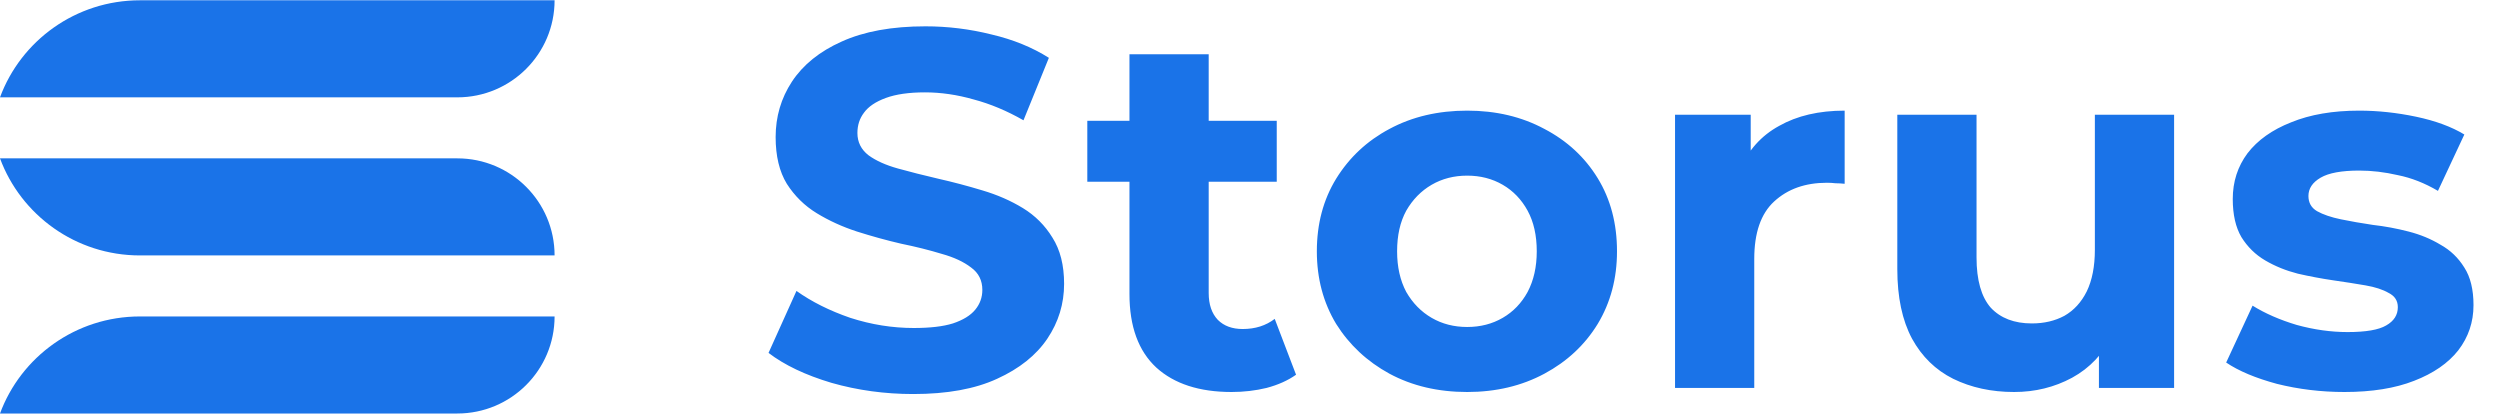
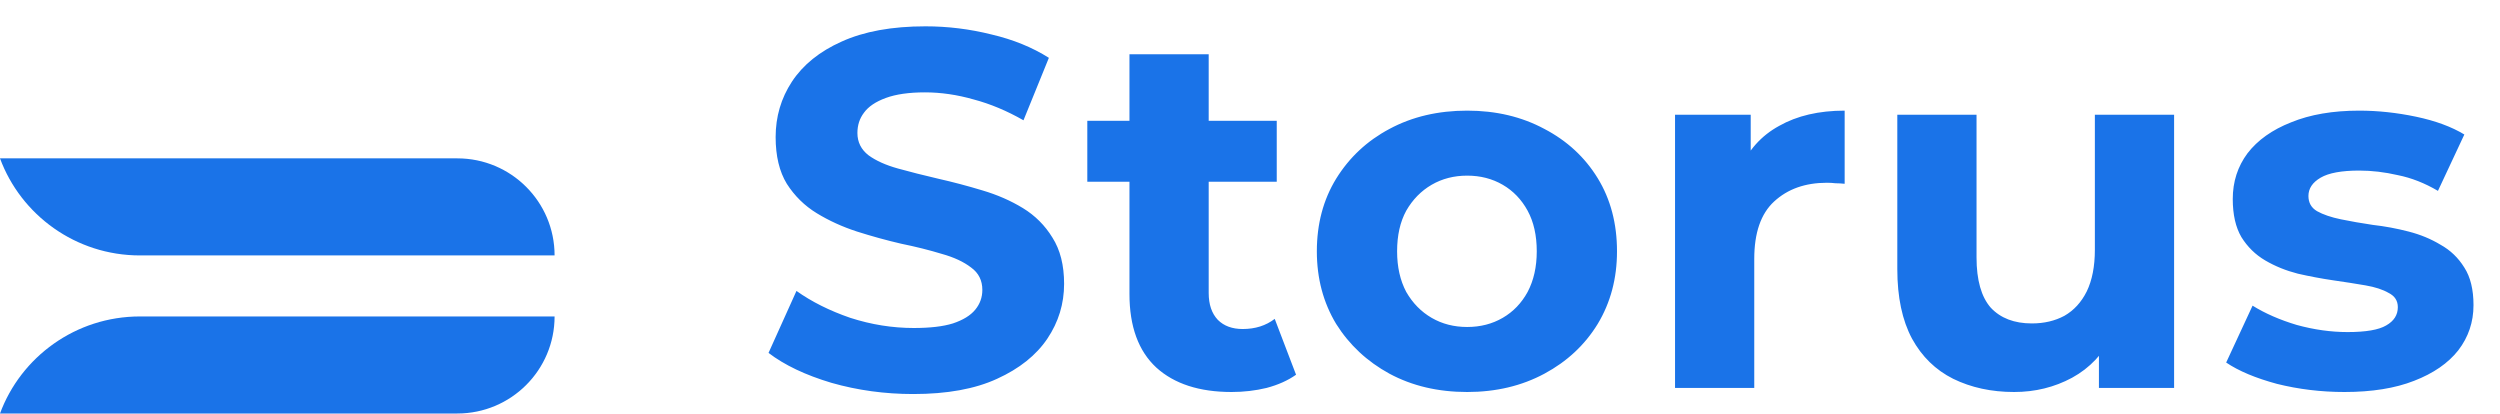
<svg xmlns="http://www.w3.org/2000/svg" width="145" height="24" viewBox="0 0 145 24" fill="none">
-   <path d="M8.117 0.017C4.391 0.017 1.215 2.36 0 5.646H26.526C29.641 5.646 32.166 3.126 32.166 0.017H8.117Z" fill="#1A73E8" />
  <path d="M8.117 18.354C4.391 18.354 1.215 20.698 0 23.983H26.526C29.641 23.983 32.166 21.463 32.166 18.354H8.117Z" fill="#1A73E8" />
  <path d="M8.117 14.815C4.391 14.815 1.215 12.471 0 9.185H26.526C29.641 9.185 32.166 11.706 32.166 14.815H8.117Z" fill="#1A73E8" />
  <path d="M52.97 22.854C51.32 22.854 49.739 22.637 48.227 22.205C46.715 21.754 45.498 21.174 44.575 20.468L46.195 16.874C47.078 17.502 48.119 18.023 49.317 18.435C50.535 18.828 51.762 19.024 52.999 19.024C53.942 19.024 54.698 18.936 55.267 18.759C55.856 18.563 56.288 18.298 56.563 17.964C56.838 17.63 56.976 17.247 56.976 16.815C56.976 16.265 56.76 15.833 56.328 15.519C55.896 15.185 55.326 14.92 54.619 14.724C53.912 14.508 53.127 14.311 52.263 14.134C51.418 13.938 50.564 13.702 49.7 13.428C48.856 13.153 48.08 12.799 47.373 12.367C46.666 11.935 46.087 11.366 45.635 10.659C45.203 9.952 44.987 9.048 44.987 7.949C44.987 6.77 45.301 5.7 45.93 4.738C46.578 3.756 47.54 2.98 48.816 2.411C50.112 1.822 51.733 1.527 53.677 1.527C54.973 1.527 56.249 1.684 57.506 1.999C58.763 2.293 59.872 2.745 60.835 3.354L59.362 6.977C58.4 6.427 57.437 6.024 56.475 5.769C55.513 5.494 54.57 5.357 53.647 5.357C52.724 5.357 51.968 5.465 51.379 5.681C50.79 5.897 50.368 6.181 50.112 6.535C49.857 6.869 49.73 7.261 49.73 7.713C49.73 8.243 49.946 8.675 50.378 9.009C50.81 9.323 51.379 9.579 52.086 9.775C52.793 9.971 53.569 10.168 54.413 10.364C55.277 10.56 56.131 10.786 56.976 11.042C57.84 11.297 58.625 11.64 59.332 12.072C60.039 12.505 60.609 13.074 61.041 13.781C61.492 14.488 61.718 15.381 61.718 16.462C61.718 17.62 61.394 18.68 60.746 19.643C60.098 20.605 59.126 21.381 57.83 21.97C56.554 22.559 54.934 22.854 52.97 22.854ZM71.43 22.736C69.564 22.736 68.111 22.264 67.07 21.322C66.029 20.36 65.509 18.936 65.509 17.051V3.147H70.104V16.992C70.104 17.659 70.281 18.18 70.635 18.553C70.988 18.906 71.469 19.083 72.078 19.083C72.804 19.083 73.423 18.887 73.934 18.494L75.171 21.734C74.699 22.068 74.13 22.323 73.462 22.5C72.814 22.657 72.137 22.736 71.43 22.736ZM63.064 10.541V7.006H74.051V10.541H63.064ZM85.097 22.736C83.408 22.736 81.905 22.382 80.59 21.675C79.294 20.968 78.263 20.006 77.497 18.788C76.751 17.551 76.377 16.147 76.377 14.576C76.377 12.986 76.751 11.582 77.497 10.364C78.263 9.127 79.294 8.165 80.59 7.477C81.905 6.77 83.408 6.417 85.097 6.417C86.766 6.417 88.258 6.77 89.574 7.477C90.89 8.165 91.921 9.117 92.667 10.335C93.413 11.552 93.786 12.966 93.786 14.576C93.786 16.147 93.413 17.551 92.667 18.788C91.921 20.006 90.89 20.968 89.574 21.675C88.258 22.382 86.766 22.736 85.097 22.736ZM85.097 18.965C85.862 18.965 86.55 18.788 87.158 18.435C87.767 18.082 88.248 17.581 88.602 16.933C88.955 16.265 89.132 15.48 89.132 14.576C89.132 13.653 88.955 12.868 88.602 12.22C88.248 11.572 87.767 11.071 87.158 10.717C86.55 10.364 85.862 10.187 85.097 10.187C84.331 10.187 83.643 10.364 83.035 10.717C82.426 11.071 81.935 11.572 81.562 12.22C81.208 12.868 81.032 13.653 81.032 14.576C81.032 15.48 81.208 16.265 81.562 16.933C81.935 17.581 82.426 18.082 83.035 18.435C83.643 18.788 84.331 18.965 85.097 18.965ZM97.152 22.5V6.653H101.541V11.13L100.923 9.834C101.394 8.715 102.15 7.87 103.191 7.301C104.231 6.712 105.498 6.417 106.99 6.417V10.659C106.794 10.639 106.617 10.629 106.46 10.629C106.303 10.61 106.136 10.6 105.96 10.6C104.703 10.6 103.682 10.963 102.896 11.69C102.13 12.396 101.747 13.506 101.747 15.018V22.5H97.152ZM116.819 22.736C115.503 22.736 114.325 22.48 113.284 21.97C112.263 21.459 111.468 20.683 110.898 19.643C110.329 18.582 110.044 17.237 110.044 15.607V6.653H114.639V14.93C114.639 16.245 114.914 17.218 115.464 17.846C116.033 18.455 116.829 18.759 117.85 18.759C118.557 18.759 119.185 18.612 119.735 18.317C120.285 18.003 120.717 17.532 121.031 16.903C121.345 16.255 121.502 15.45 121.502 14.488V6.653H126.098V22.5H121.738V18.14L122.533 19.407C122.003 20.507 121.218 21.341 120.177 21.911C119.156 22.461 118.036 22.736 116.819 22.736ZM135.981 22.736C134.626 22.736 133.32 22.578 132.063 22.264C130.826 21.93 129.844 21.518 129.118 21.027L130.649 17.728C131.376 18.18 132.23 18.553 133.212 18.847C134.213 19.122 135.195 19.26 136.158 19.26C137.218 19.26 137.964 19.132 138.396 18.877C138.848 18.622 139.074 18.268 139.074 17.817C139.074 17.443 138.897 17.168 138.544 16.992C138.21 16.795 137.758 16.648 137.189 16.55C136.619 16.452 135.991 16.354 135.303 16.255C134.636 16.157 133.958 16.029 133.271 15.872C132.584 15.696 131.955 15.44 131.386 15.107C130.816 14.773 130.355 14.321 130.001 13.752C129.667 13.182 129.5 12.446 129.5 11.542C129.5 10.541 129.785 9.657 130.355 8.891C130.944 8.125 131.788 7.526 132.888 7.094C133.988 6.643 135.303 6.417 136.835 6.417C137.915 6.417 139.015 6.535 140.134 6.77C141.253 7.006 142.186 7.35 142.932 7.801L141.401 11.071C140.635 10.619 139.859 10.315 139.074 10.158C138.308 9.981 137.562 9.893 136.835 9.893C135.814 9.893 135.068 10.03 134.596 10.305C134.125 10.58 133.889 10.934 133.889 11.366C133.889 11.758 134.056 12.053 134.39 12.249C134.744 12.446 135.205 12.603 135.775 12.721C136.344 12.838 136.963 12.946 137.63 13.045C138.318 13.123 139.005 13.251 139.692 13.428C140.38 13.604 140.998 13.86 141.548 14.193C142.118 14.508 142.579 14.949 142.932 15.519C143.286 16.069 143.463 16.795 143.463 17.699C143.463 18.68 143.168 19.554 142.579 20.32C141.99 21.067 141.136 21.656 140.016 22.088C138.917 22.52 137.571 22.736 135.981 22.736Z" fill="#1A73E8" />
</svg>